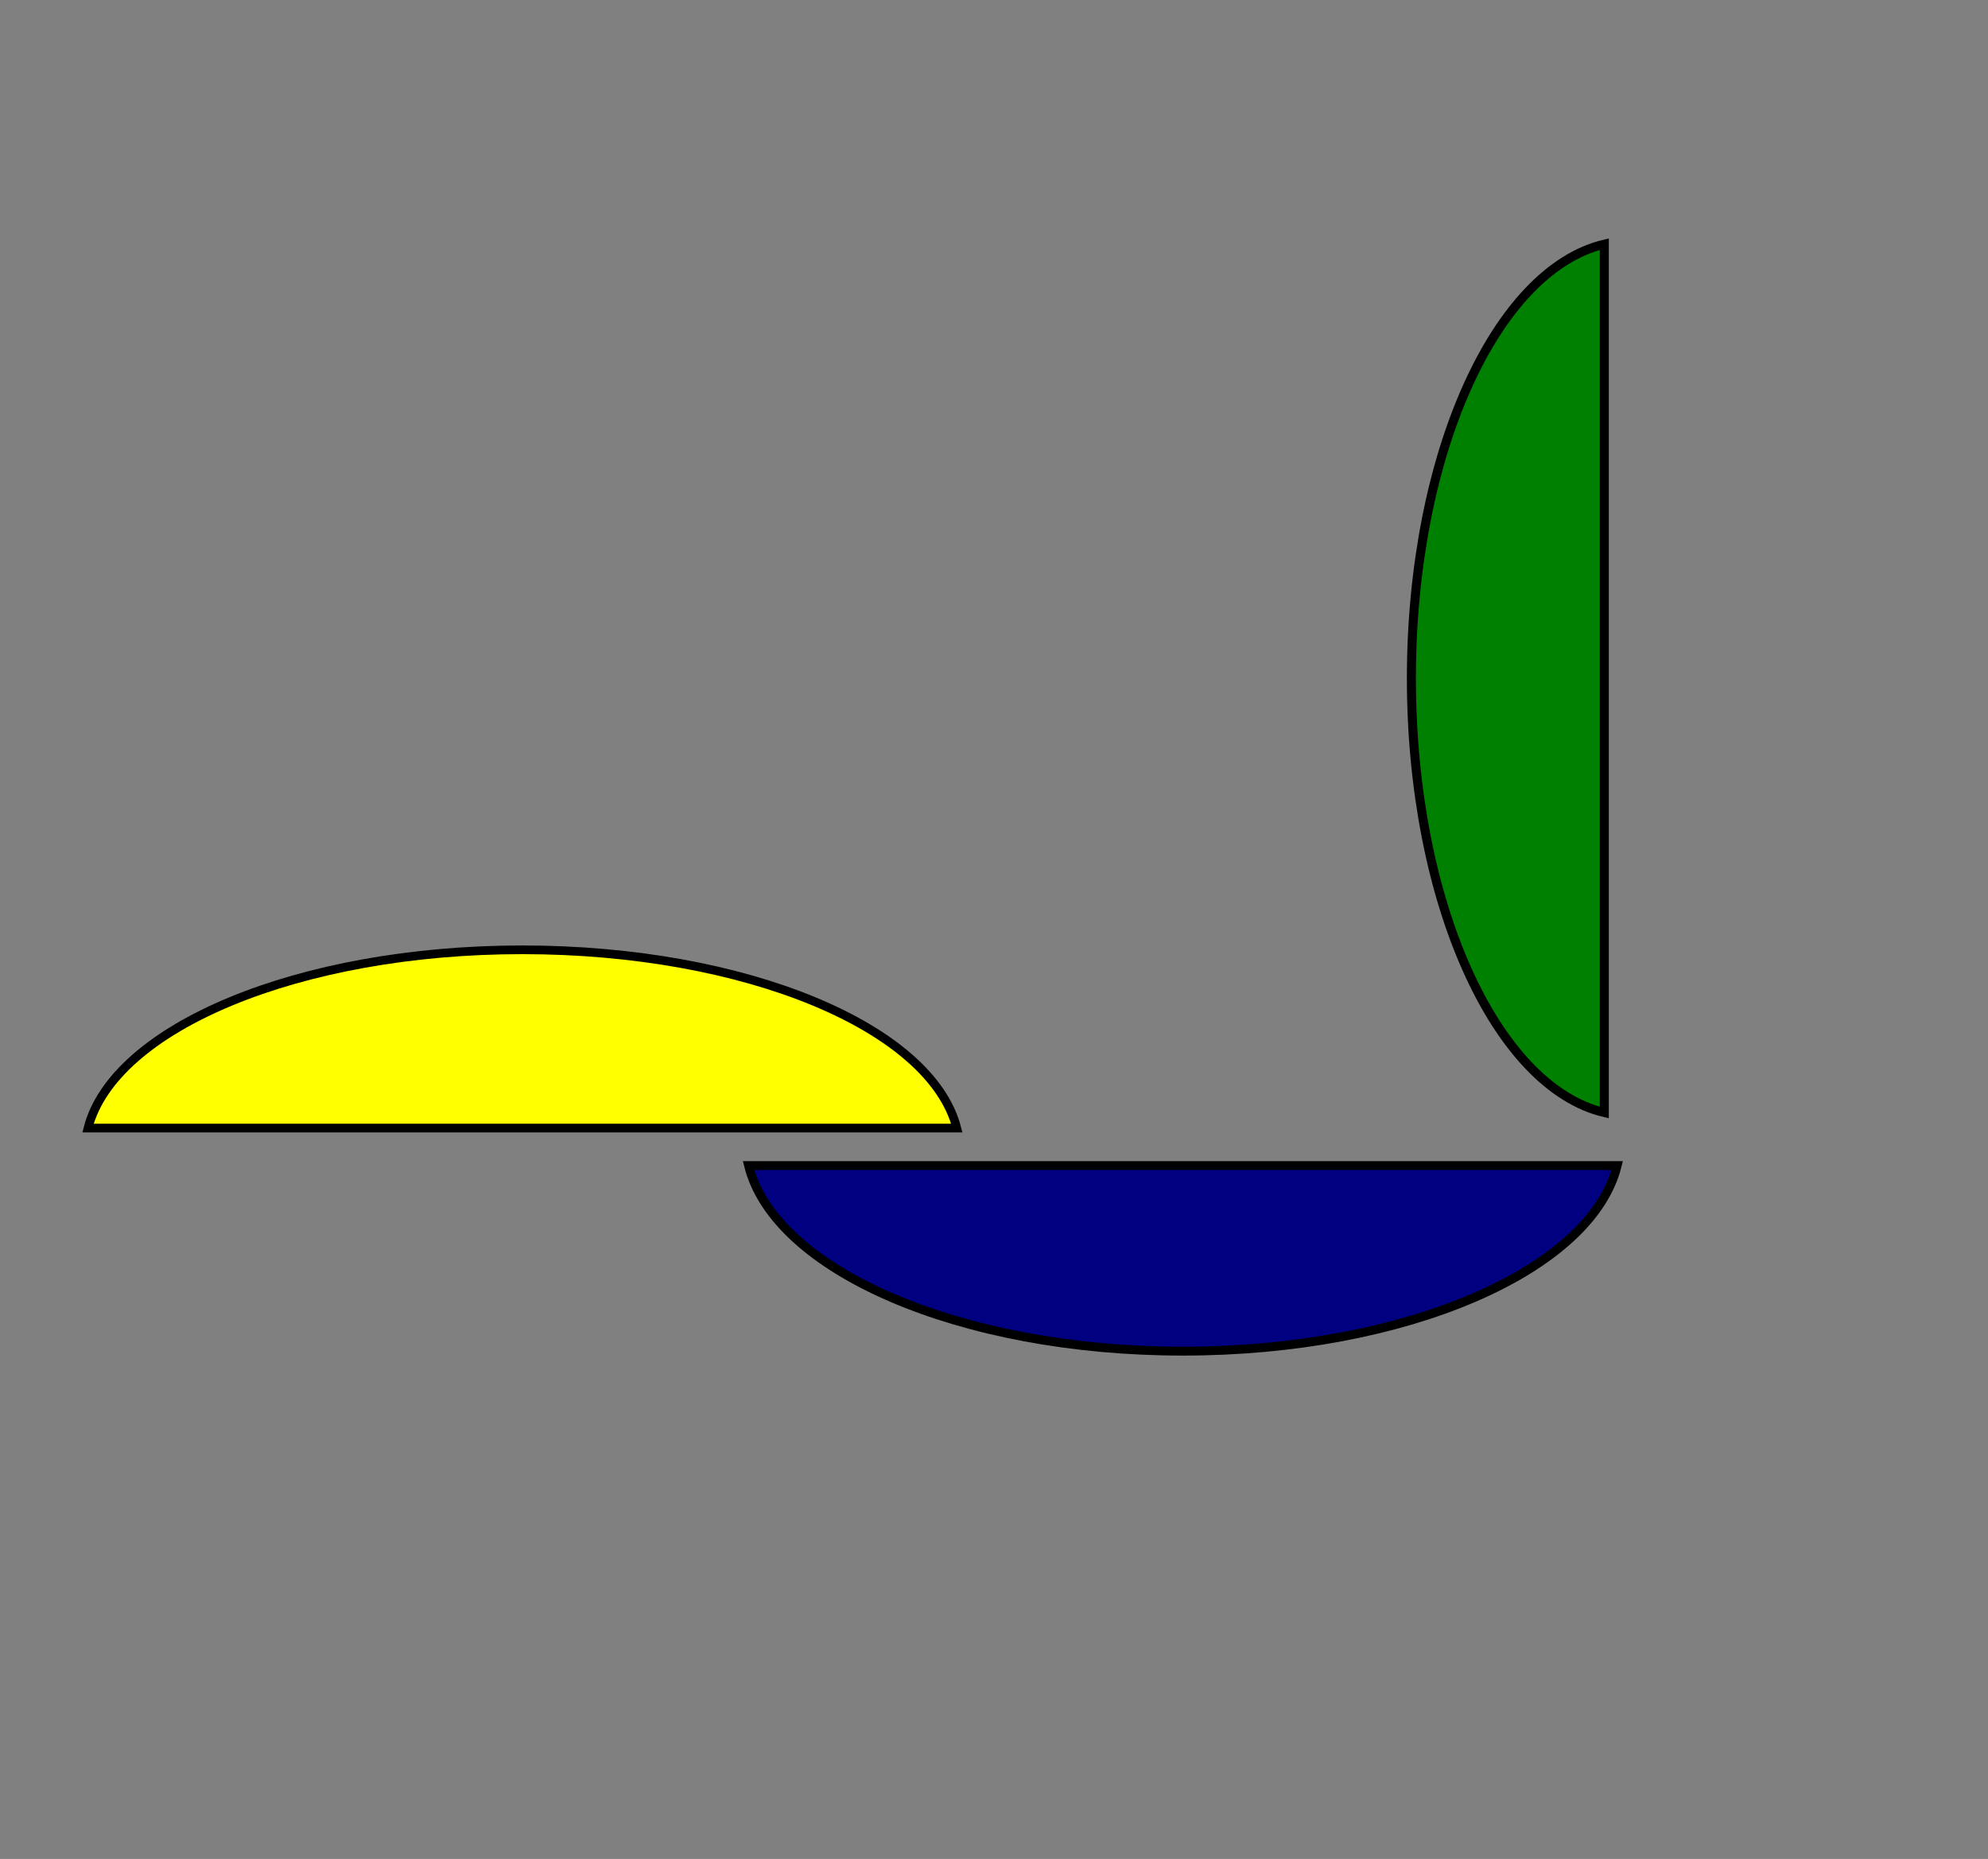
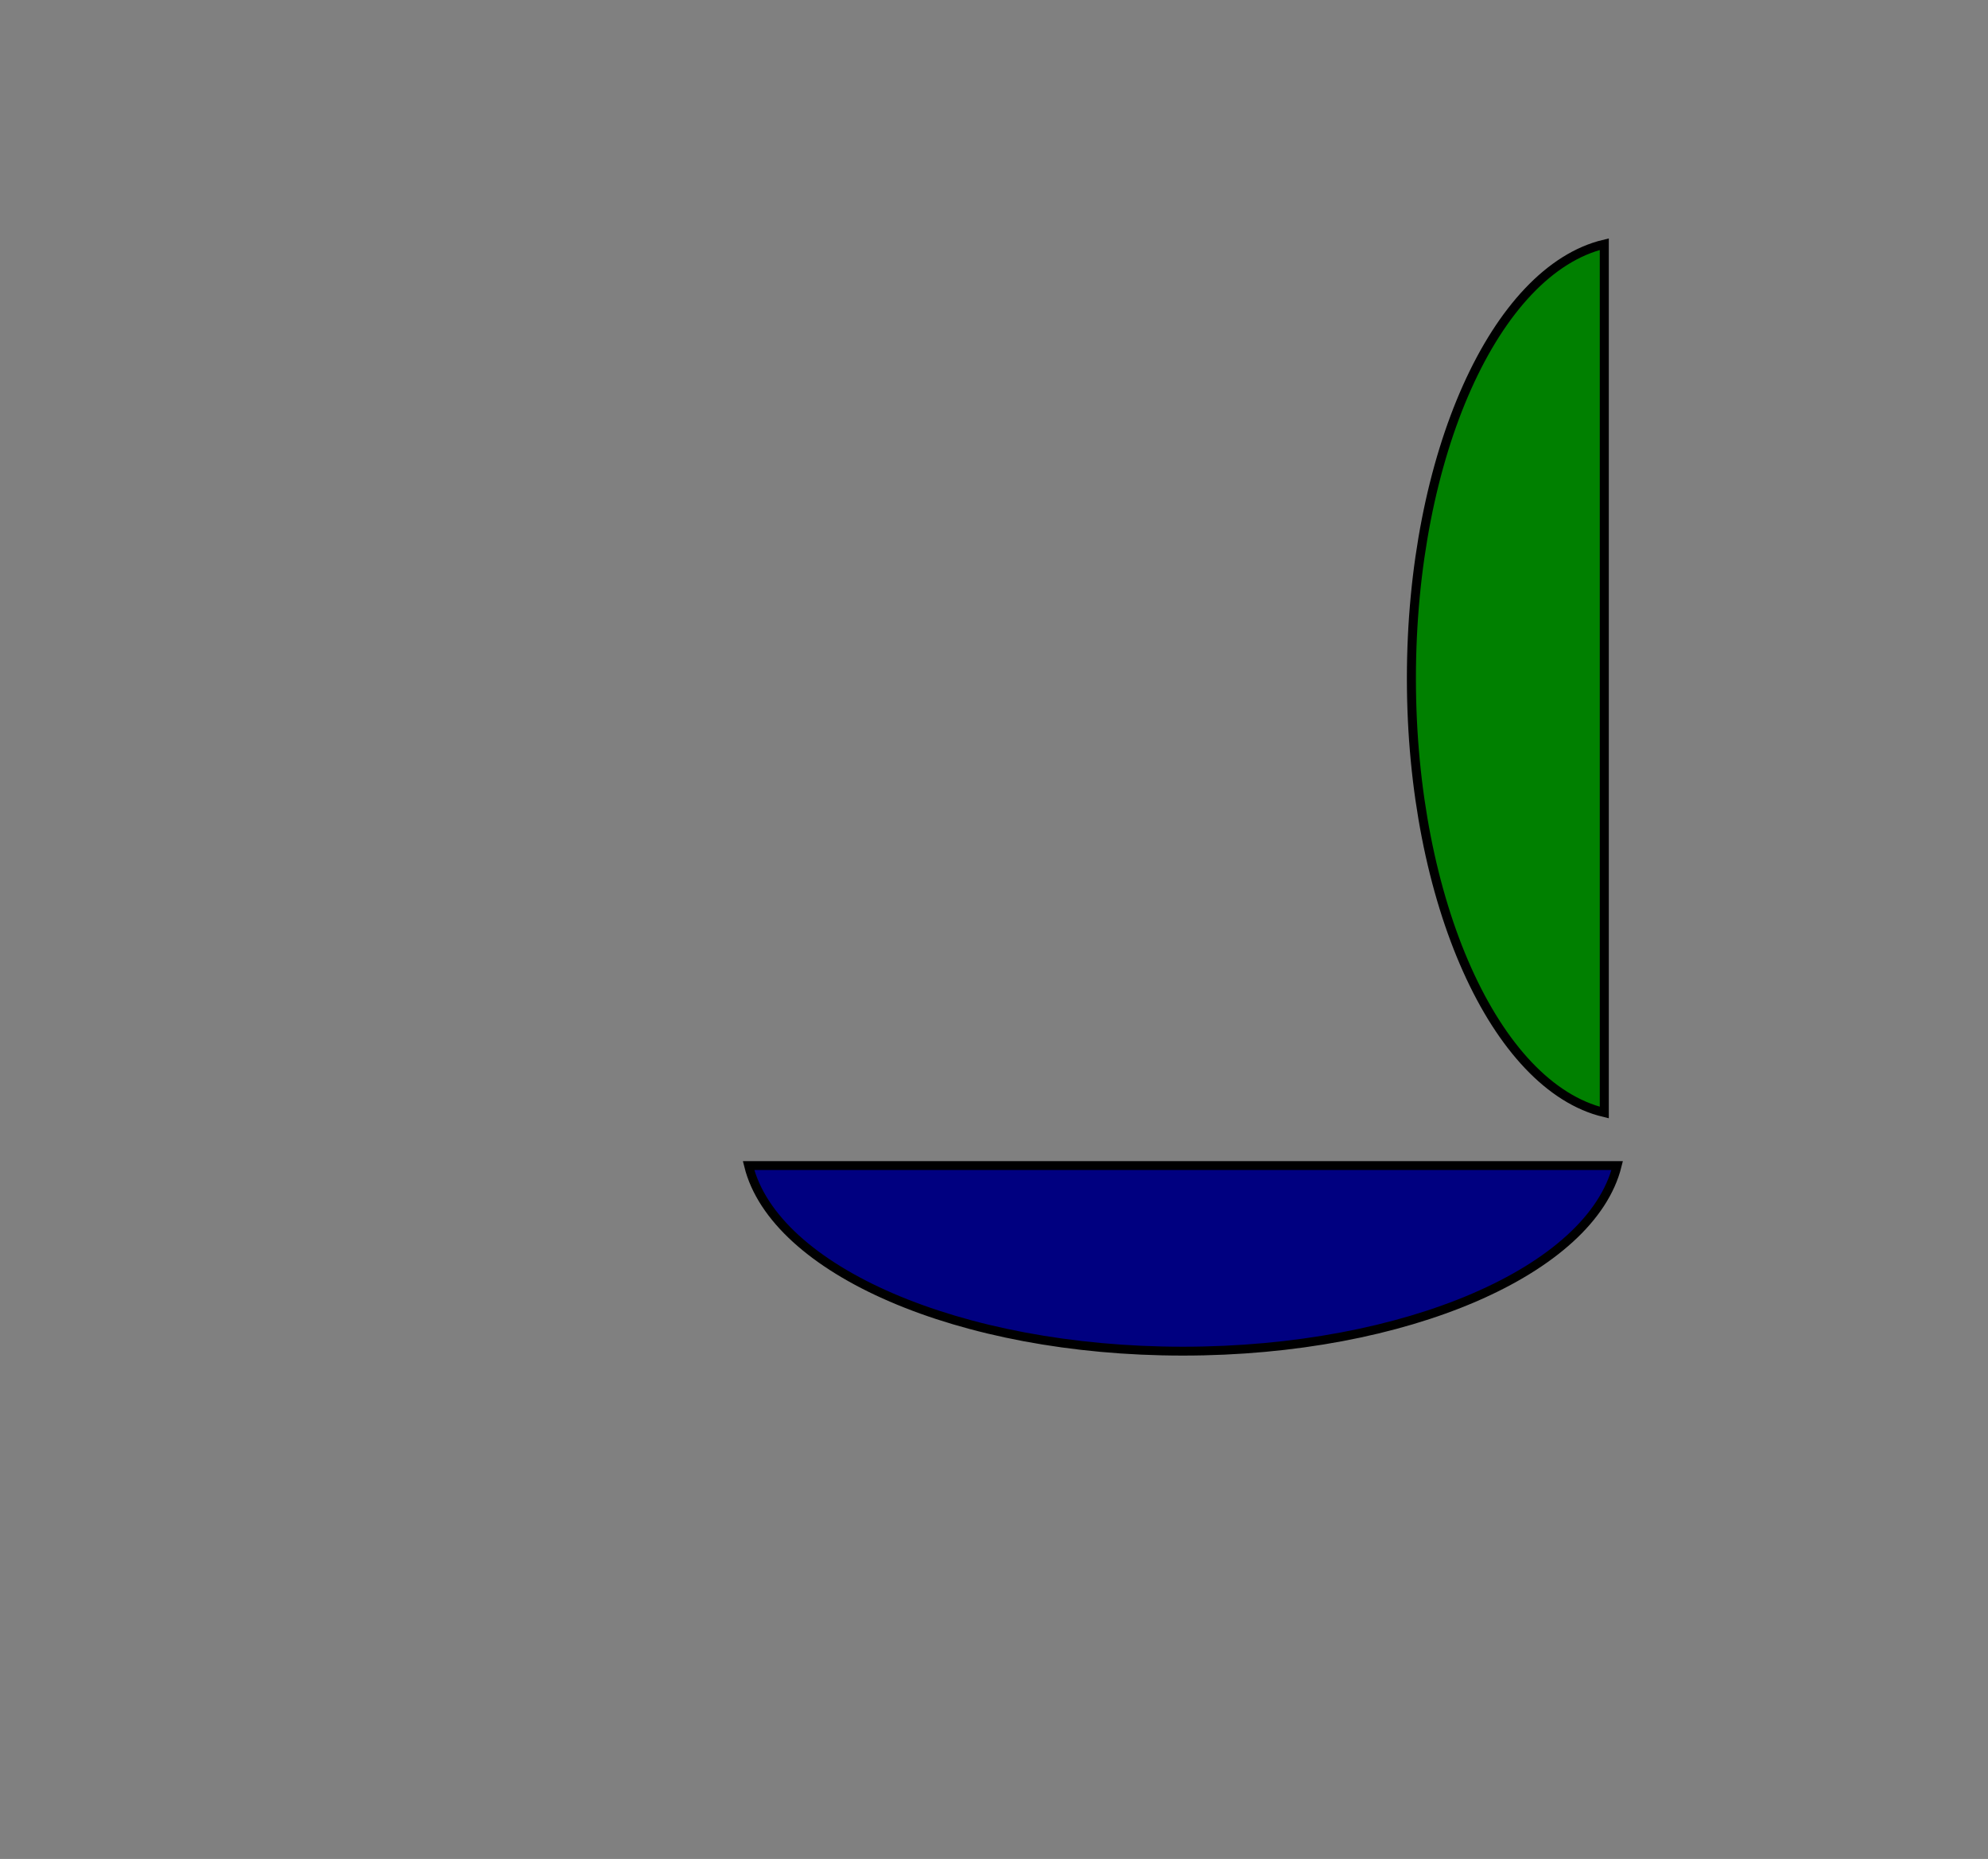
<svg xmlns="http://www.w3.org/2000/svg" xmlns:ns1="http://sodipodi.sourceforge.net/DTD/sodipodi-0.dtd" xmlns:ns2="http://www.inkscape.org/namespaces/inkscape" version="1.0" width="150.09" height="140.36" id="svg2" ns1:version="0.32" ns2:version="0.46" ns1:docname="Naturlehrpfad Erlangen.svg" ns2:output_extension="org.inkscape.output.svg.inkscape">
  <rect width="100%" height="100%" fill="#808080" stroke="none" />
  <ns1:namedview ns2:window-height="701" ns2:window-width="640" ns2:pageshadow="2" ns2:pageopacity="0.0" guidetolerance="10.0" gridtolerance="10.0" objecttolerance="10.0" borderopacity="1.0" bordercolor="#666666" pagecolor="#ffffff" id="base" showgrid="false" ns2:zoom="3.5480194" ns2:cx="75.044998" ns2:cy="70.18" ns2:window-x="0" ns2:window-y="22" ns2:current-layer="layer1" />
  <defs id="defs4">
    <ns2:perspective ns1:type="inkscape:persp3d" ns2:vp_x="0 : 70.18 : 1" ns2:vp_y="0 : 1000 : 0" ns2:vp_z="150.09 : 70.18 : 1" ns2:persp3d-origin="75.044998 : 46.786667 : 1" id="perspective11" />
  </defs>
  <g id="layer1" transform="translate(-12.119,-7.046)">
    <path d="M 133.24,25.482 C 125.041,27.438 118.677,41.378 118.677,58.266 C 118.677,75.153 125.041,89.093 133.24,91.049 L 133.24,25.482 z" id="path2383" style="fill:#008000;fill-opacity:1;fill-rule:evenodd;stroke:#000000;stroke-width:0.682px;stroke-linecap:butt;stroke-linejoin:miter;stroke-opacity:1" />
    <path d="M 68.634,95.053 C 70.59,102.942 84.534,109.065 101.424,109.065 C 118.315,109.065 132.258,102.942 134.214,95.053 L 68.634,95.053 z" id="path2388" style="fill:#000080;fill-rule:evenodd;stroke:#000000;stroke-width:0.669px;stroke-linecap:butt;stroke-linejoin:miter;stroke-opacity:1" />
-     <path d="M 84.356,92.222 C 82.399,84.643 68.453,78.761 51.559,78.761 C 34.666,78.761 20.719,84.643 18.762,92.222 L 84.356,92.222 z" id="path2390" style="fill:#ffff00;fill-rule:evenodd;stroke:#000000;stroke-width:0.656px;stroke-linecap:butt;stroke-linejoin:miter;stroke-opacity:1" />
  </g>
</svg>